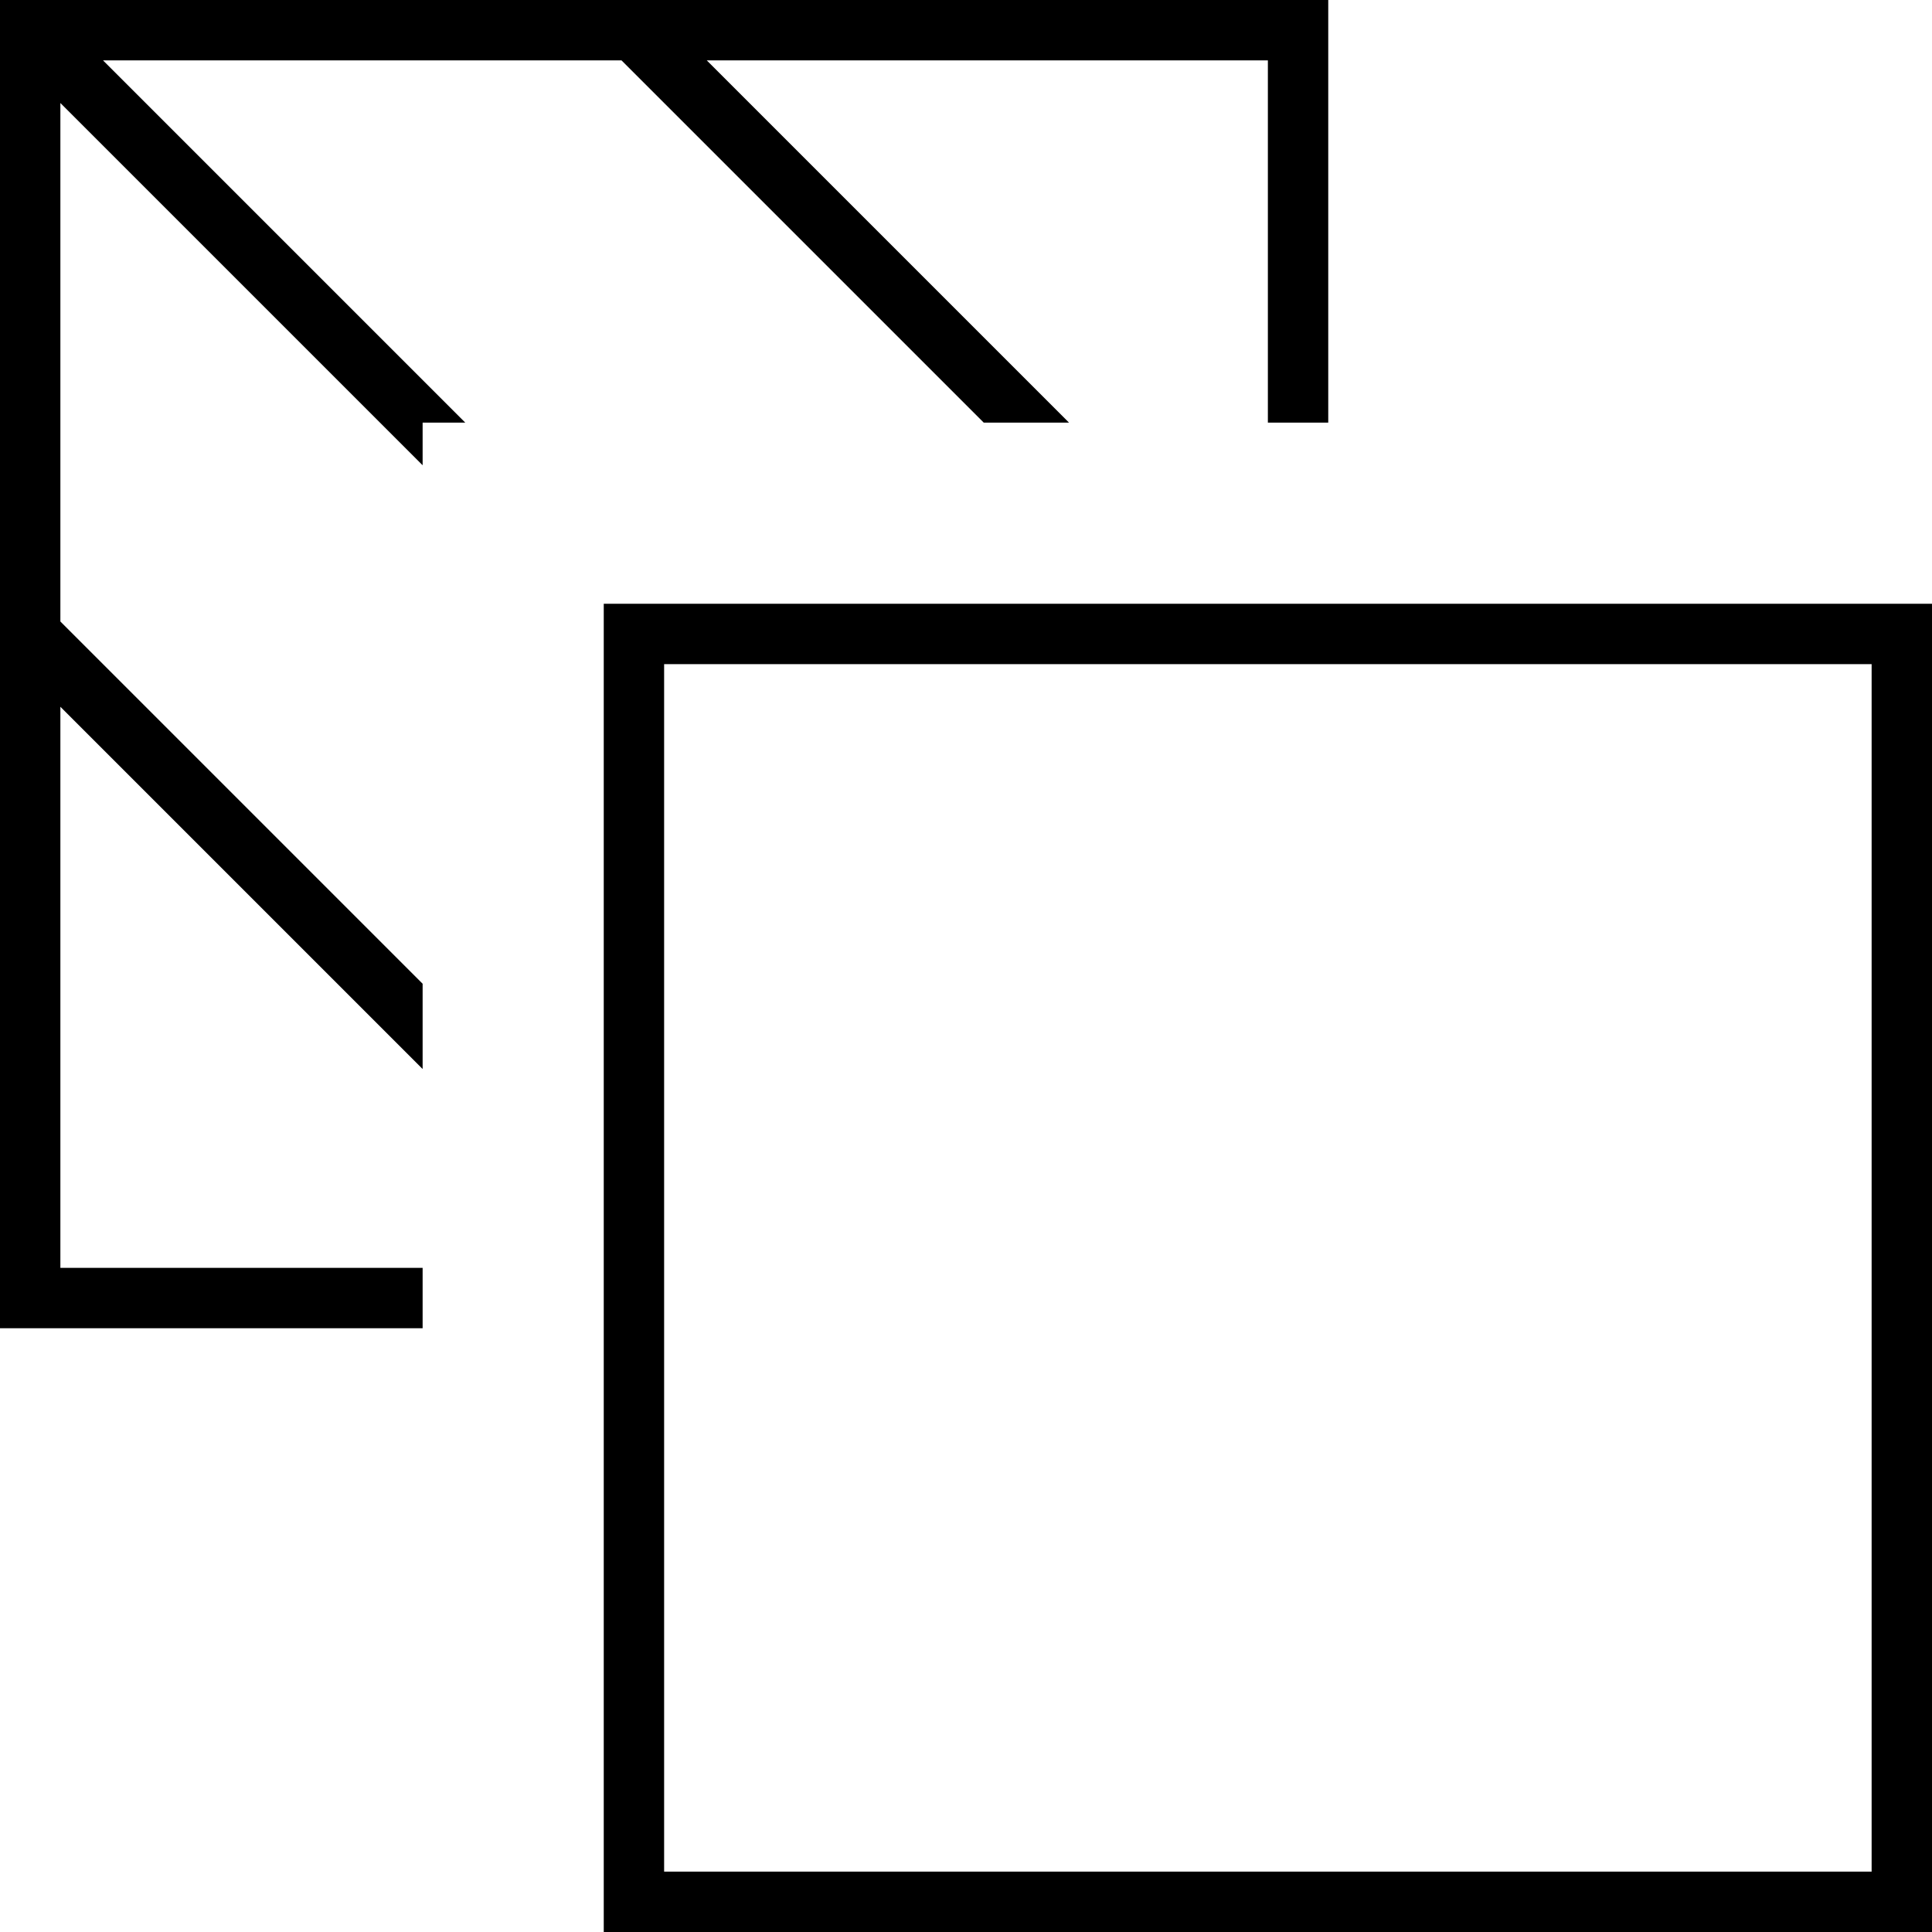
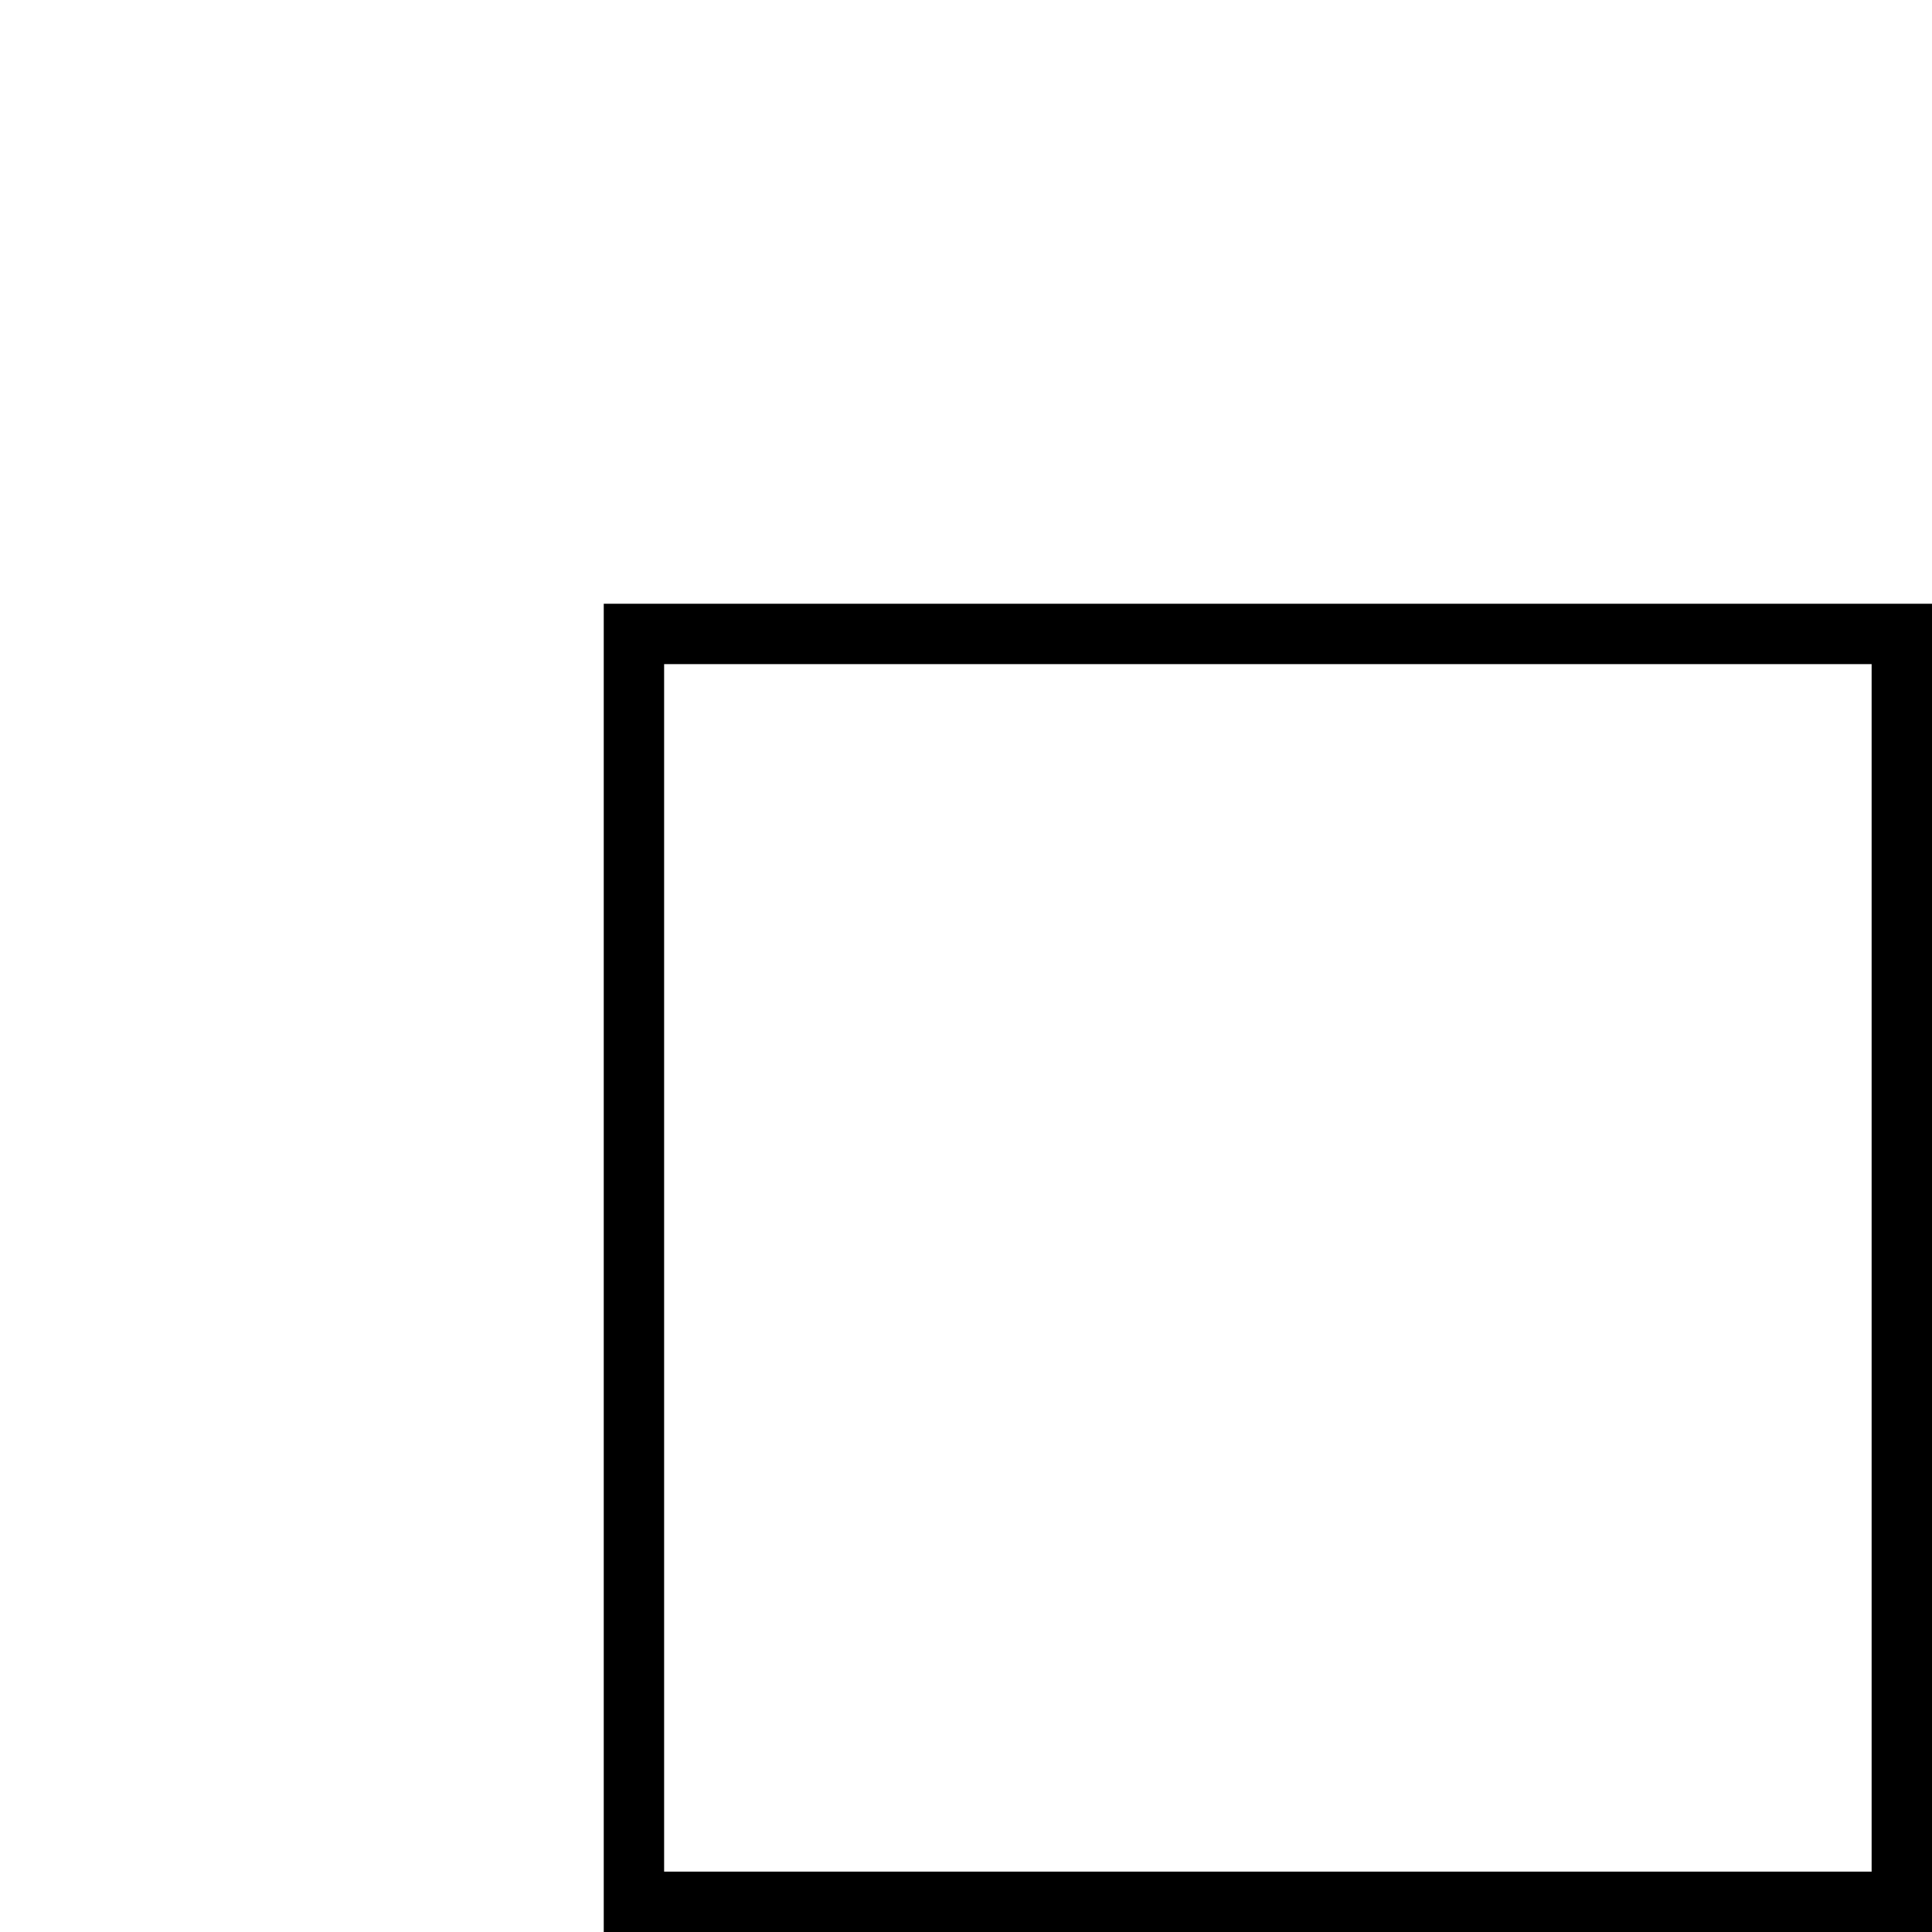
<svg xmlns="http://www.w3.org/2000/svg" viewBox="0 0 512 512">
-   <path fill="currentColor" d="M27.3 16l137.4 0 96 96 22.6 0-96-96 148.7 0 0 96 16 0 0-112-352 0 0 352 112 0 0-16-96 0 0-148.7 96 96 0-22.6-96-96 0-137.4 96 96 0-11.3 11.3 0-96-96zM160 160l0 352 352 0 0-352-352 0zm16 16l320 0 0 320-320 0 0-320z" />
+   <path fill="currentColor" d="M27.3 16zM160 160l0 352 352 0 0-352-352 0zm16 16l320 0 0 320-320 0 0-320z" />
</svg>